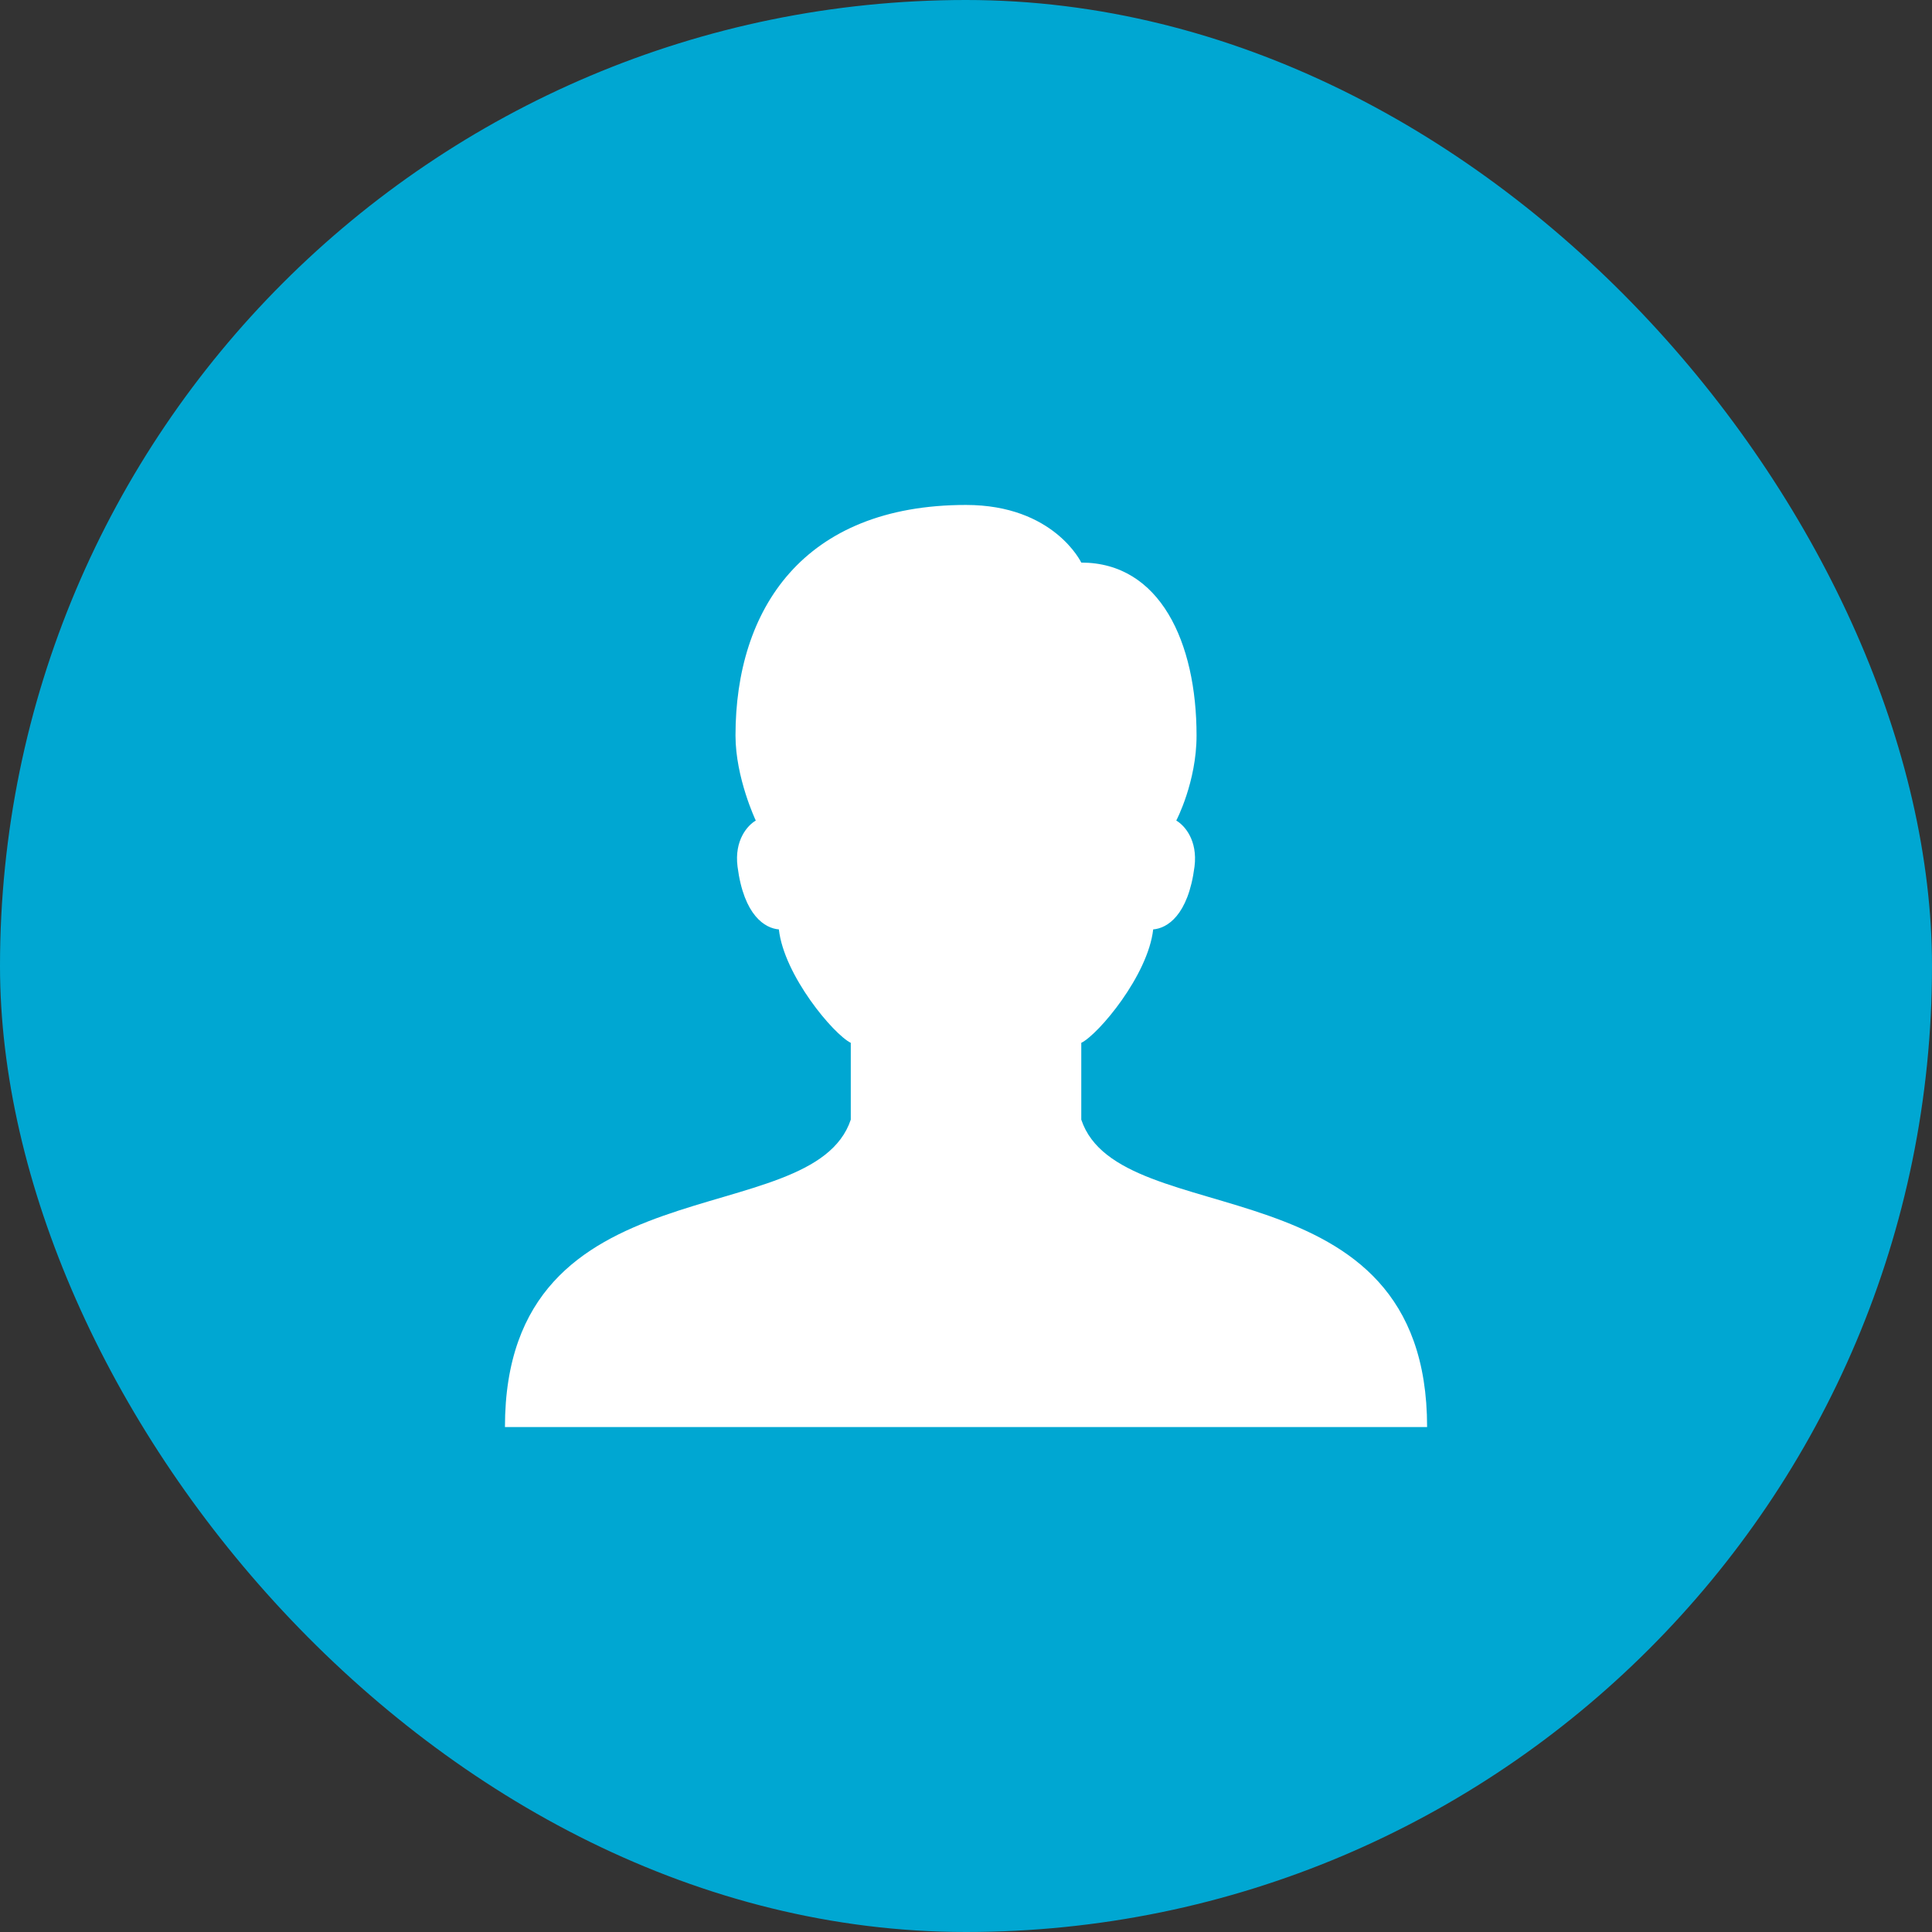
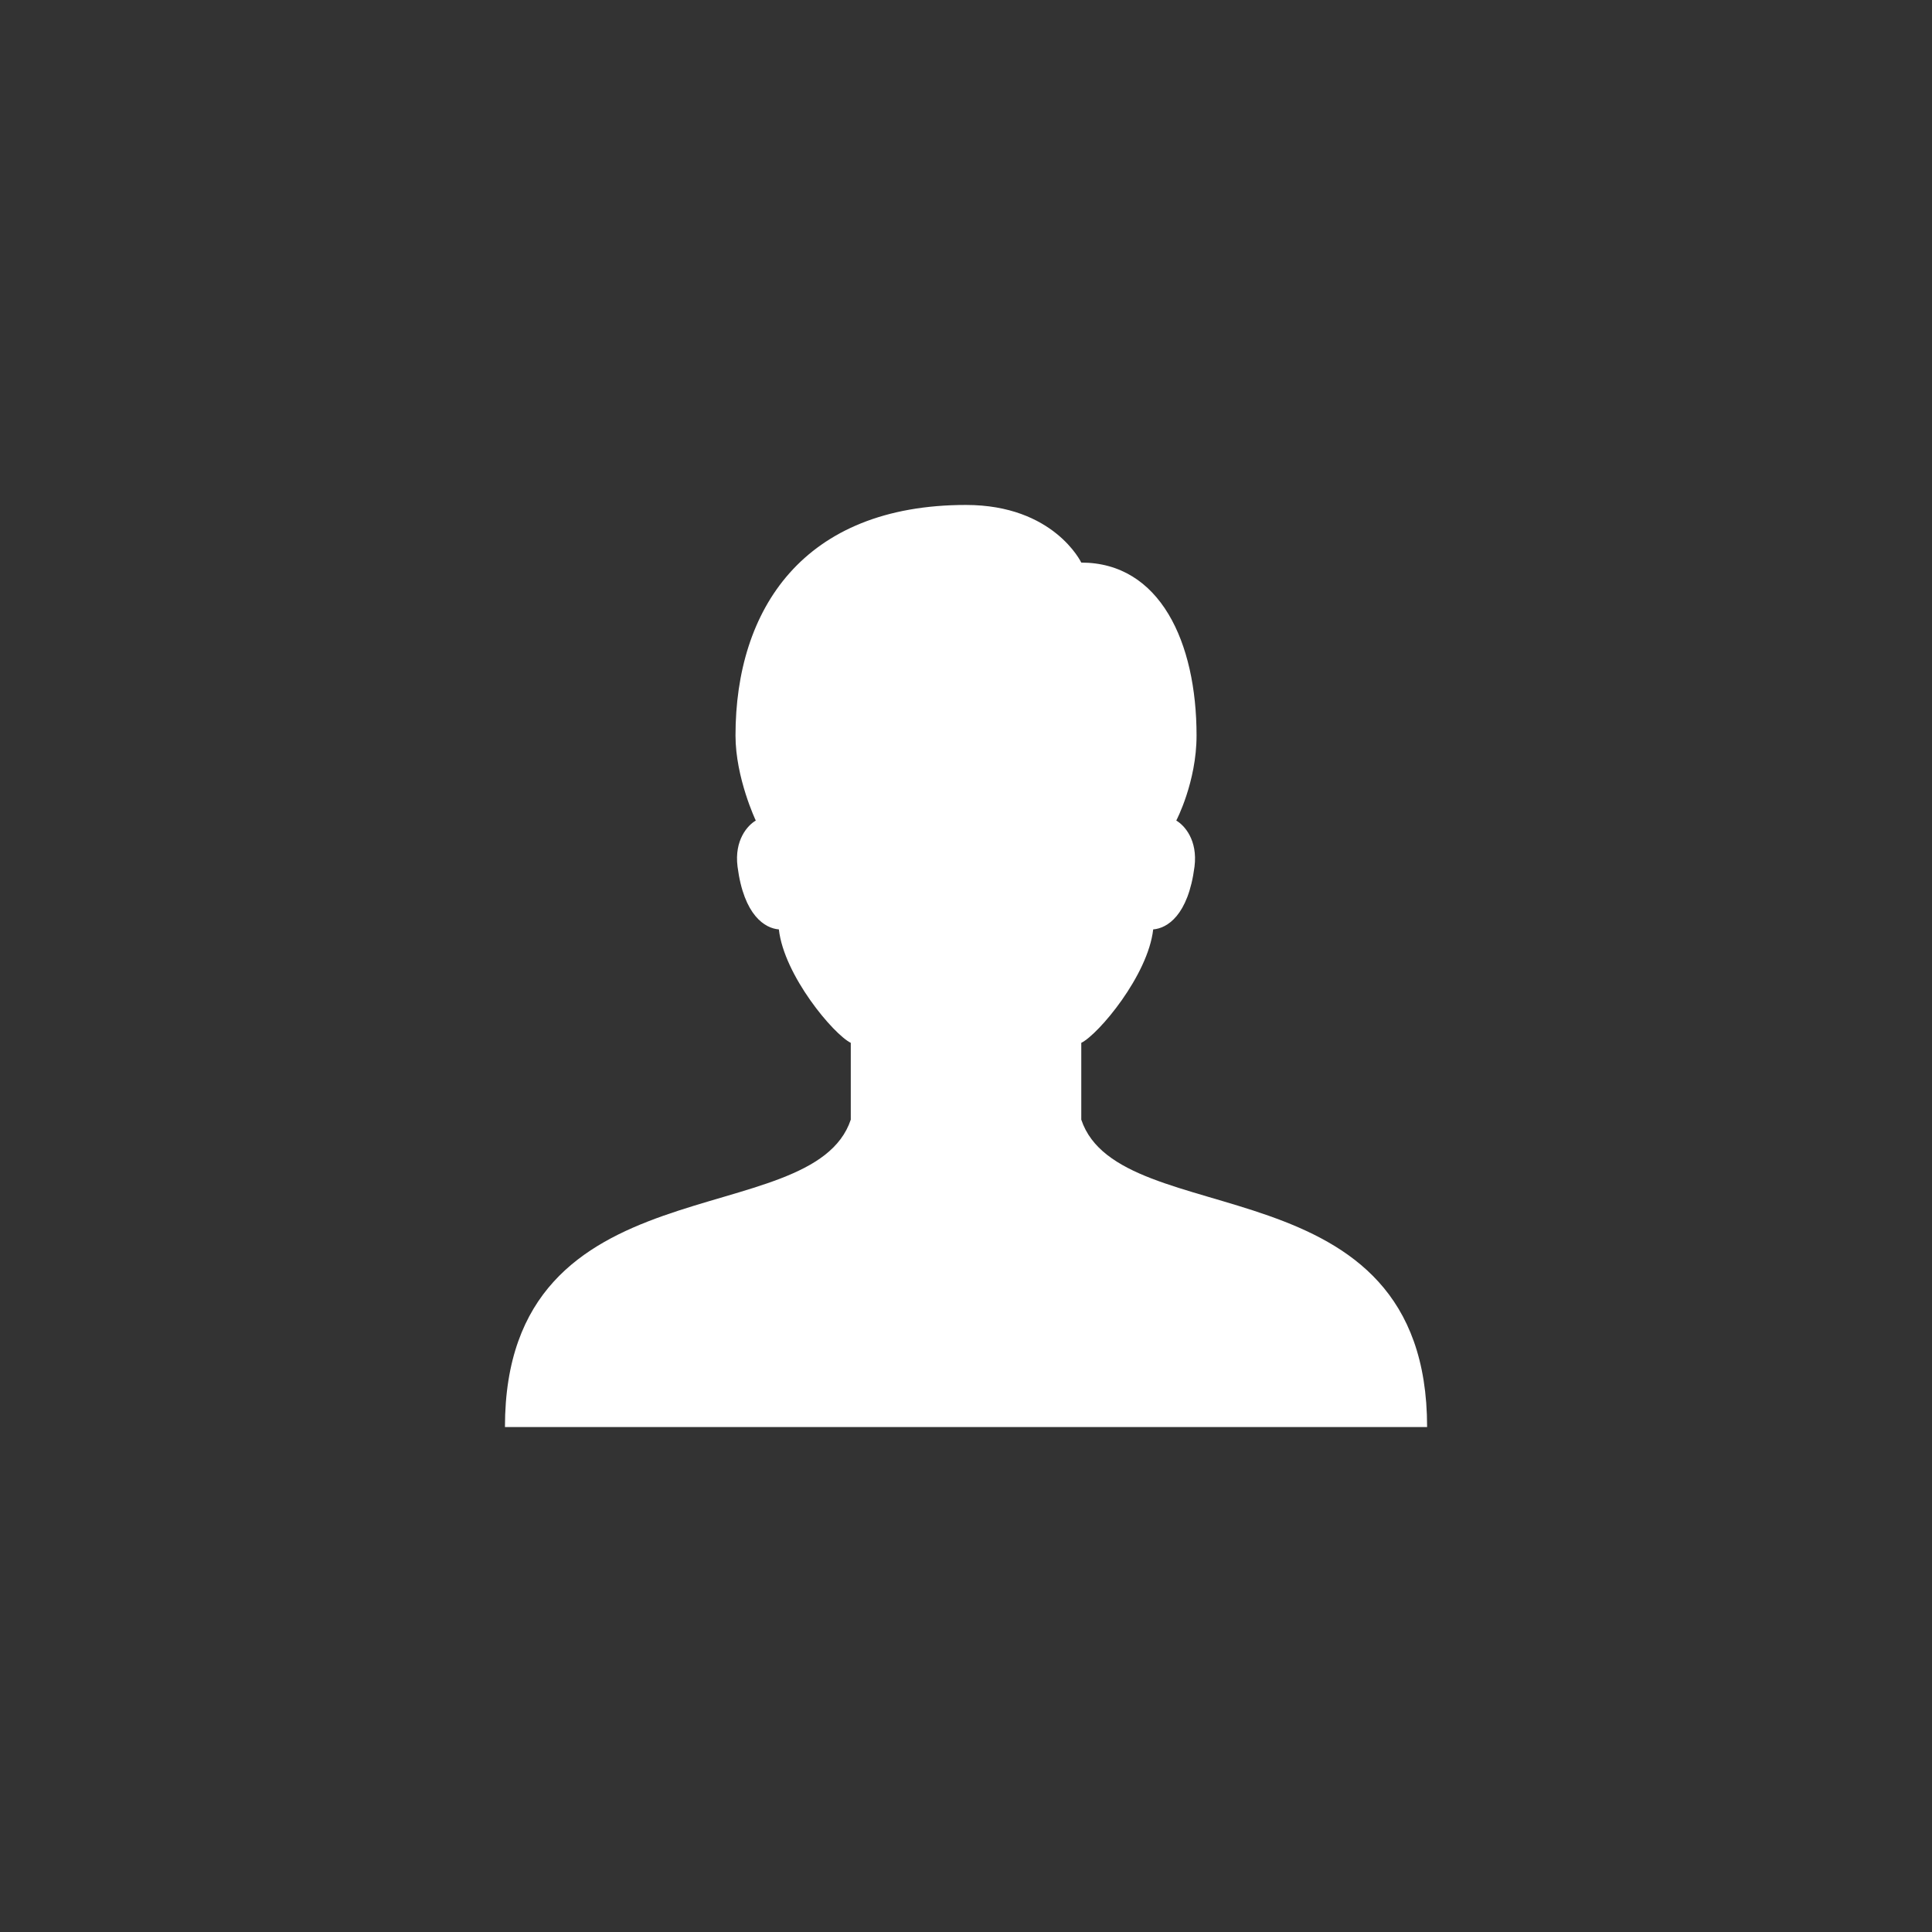
<svg xmlns="http://www.w3.org/2000/svg" width="36" height="36" viewBox="0 0 36 36">
  <rect x="0" y="0" width="36" height="36" fill="#333333" stroke="none" />
  <g fill="none" fill-rule="evenodd">
    <g>
      <g transform="translate(-150 -271) translate(150 271)">
-         <rect width="36" height="36" fill="#00A7D2" rx="18" />
        <g fill="#FFF">
          <path d="M12.648 13.363v-1.431c.322-.16 1.244-1.257 1.34-2.114.254-.02.652-.252.77-1.17.062-.494-.188-.77-.34-.858 0 0 .378-.718.378-1.585 0-1.739-.682-3.222-2.148-3.222 0 0-.509-1.074-2.148-1.074-3.037 0-4.295 1.948-4.295 4.296 0 .79.378 1.585.378 1.585-.152.087-.403.365-.34.858.118.918.516 1.15.77 1.17.096.857 1.017 1.954 1.34 2.114v1.431c-.716 2.148-6.444.716-6.444 5.728h17.183c0-5.012-5.728-3.58-6.444-5.728z" transform="translate(7.5 7.5)" />
        </g>
      </g>
    </g>
  </g>
</svg>